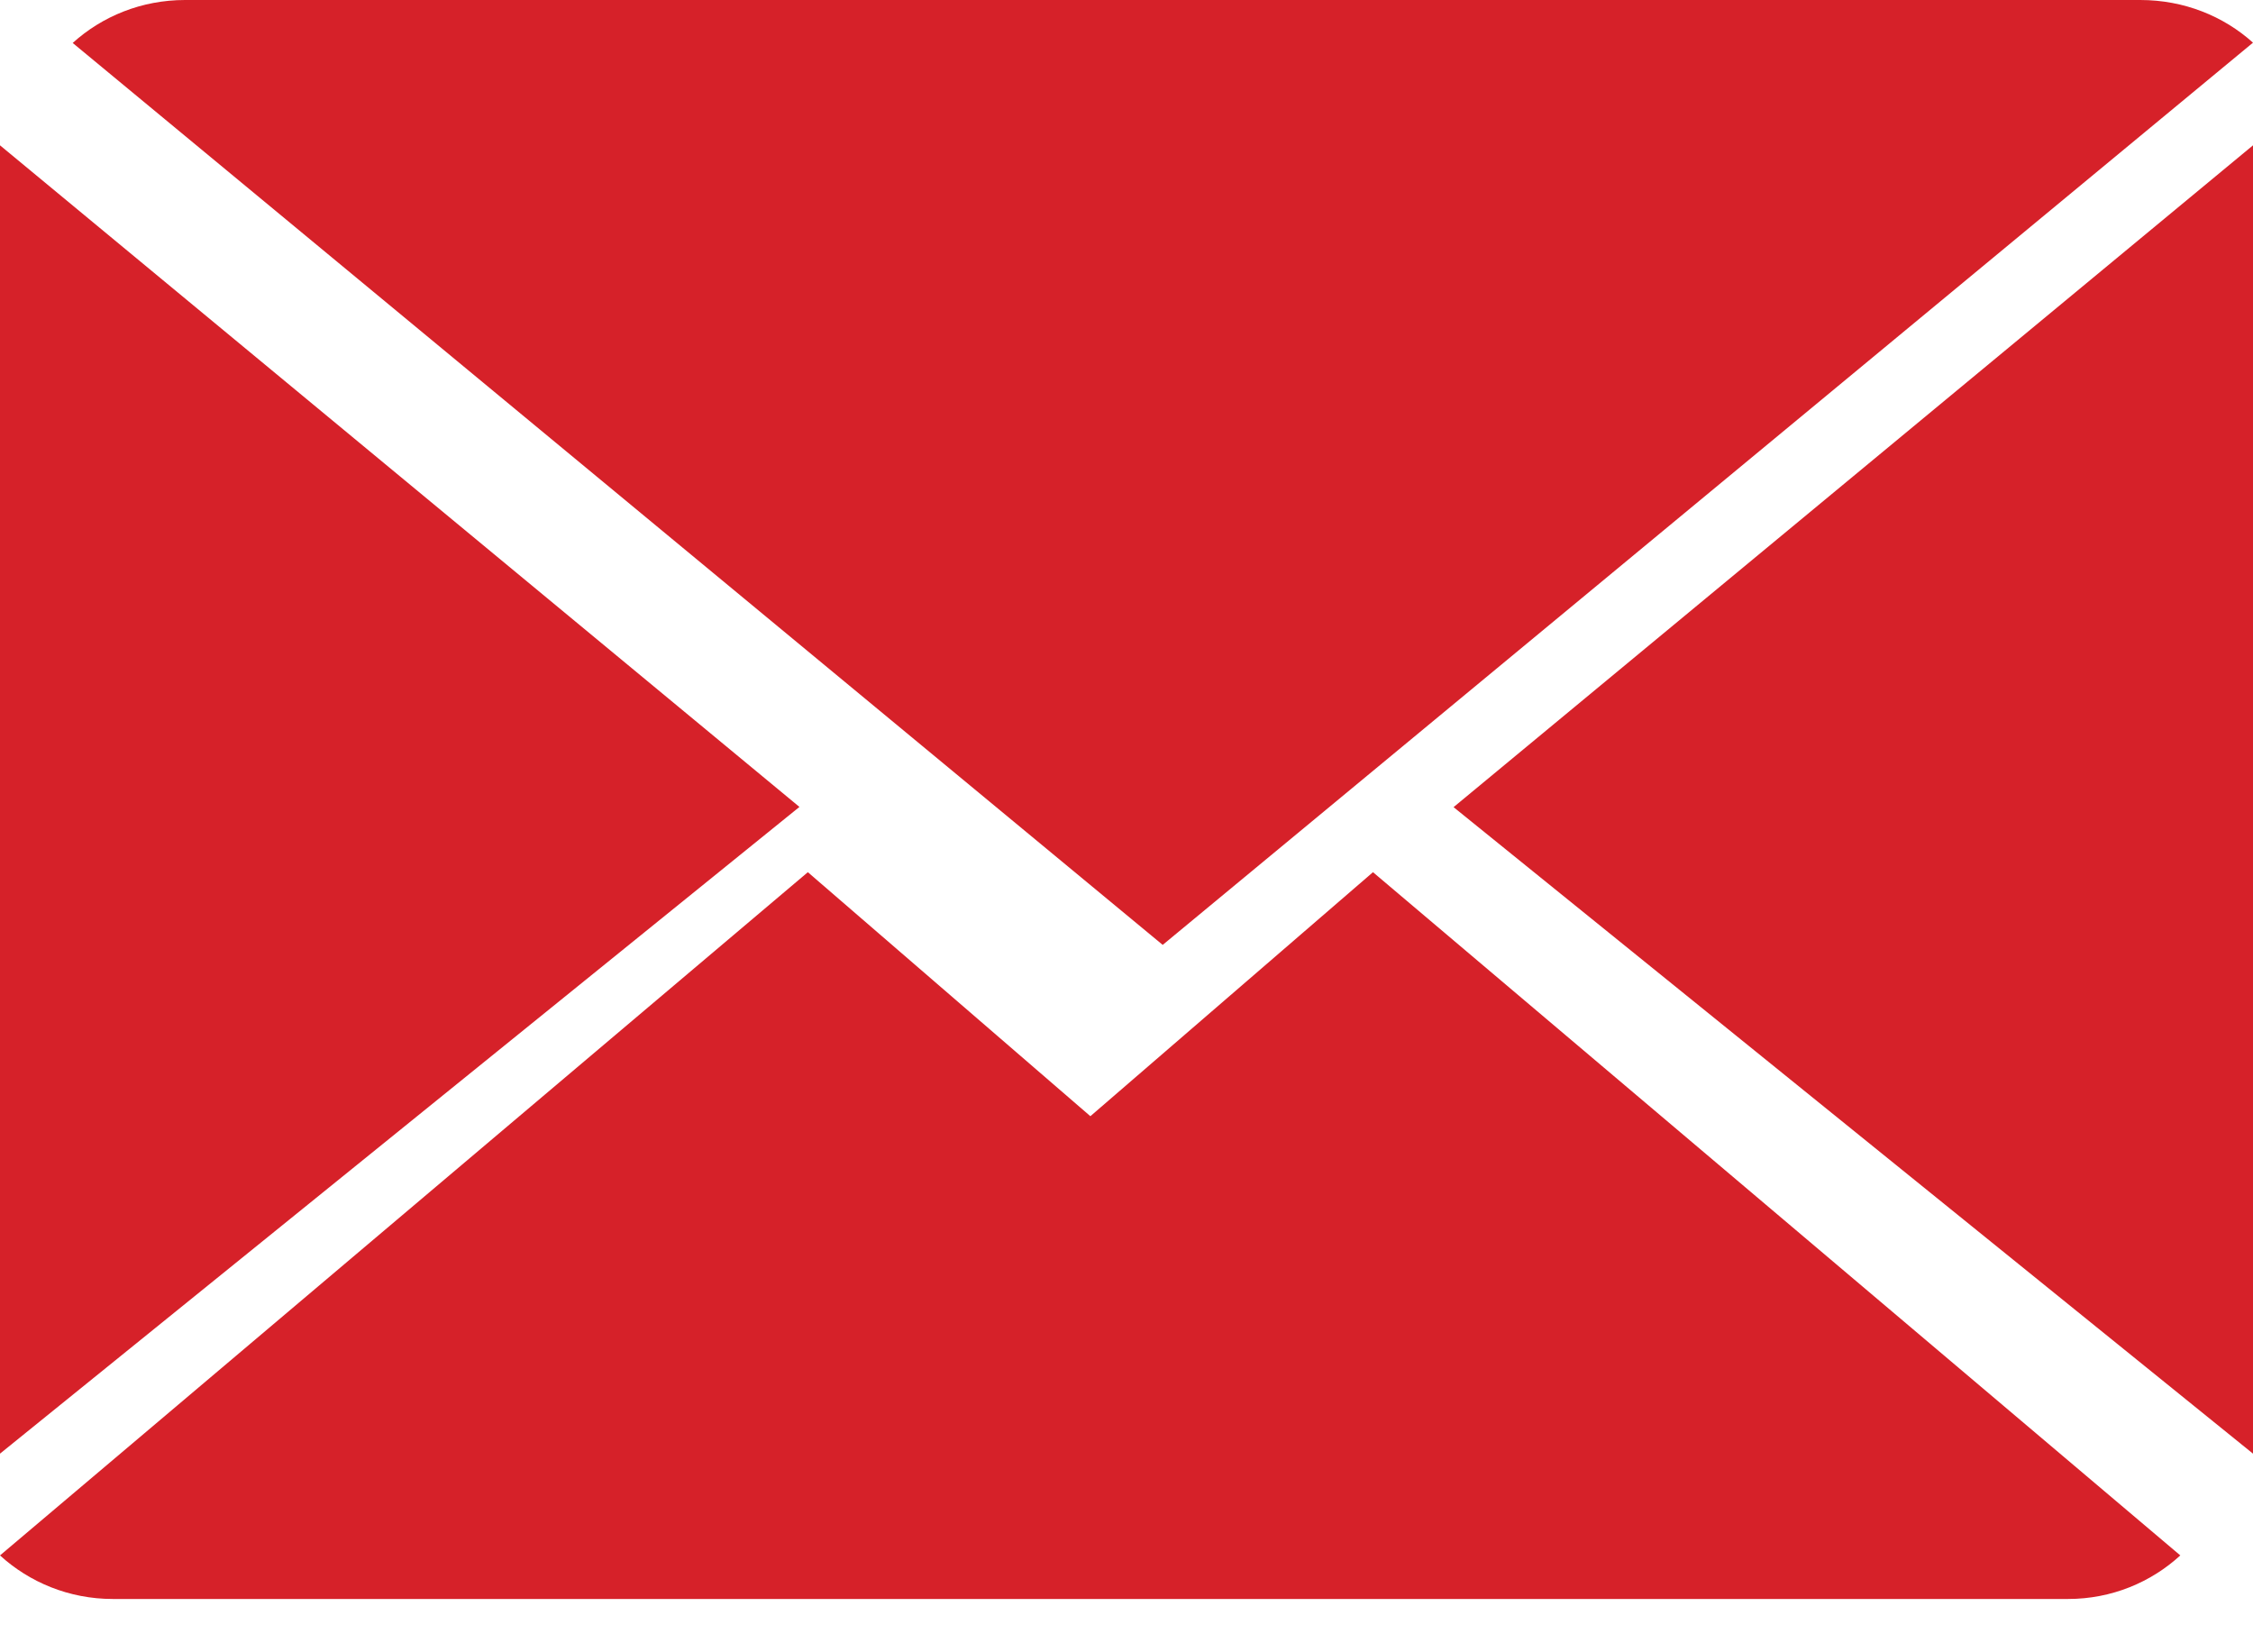
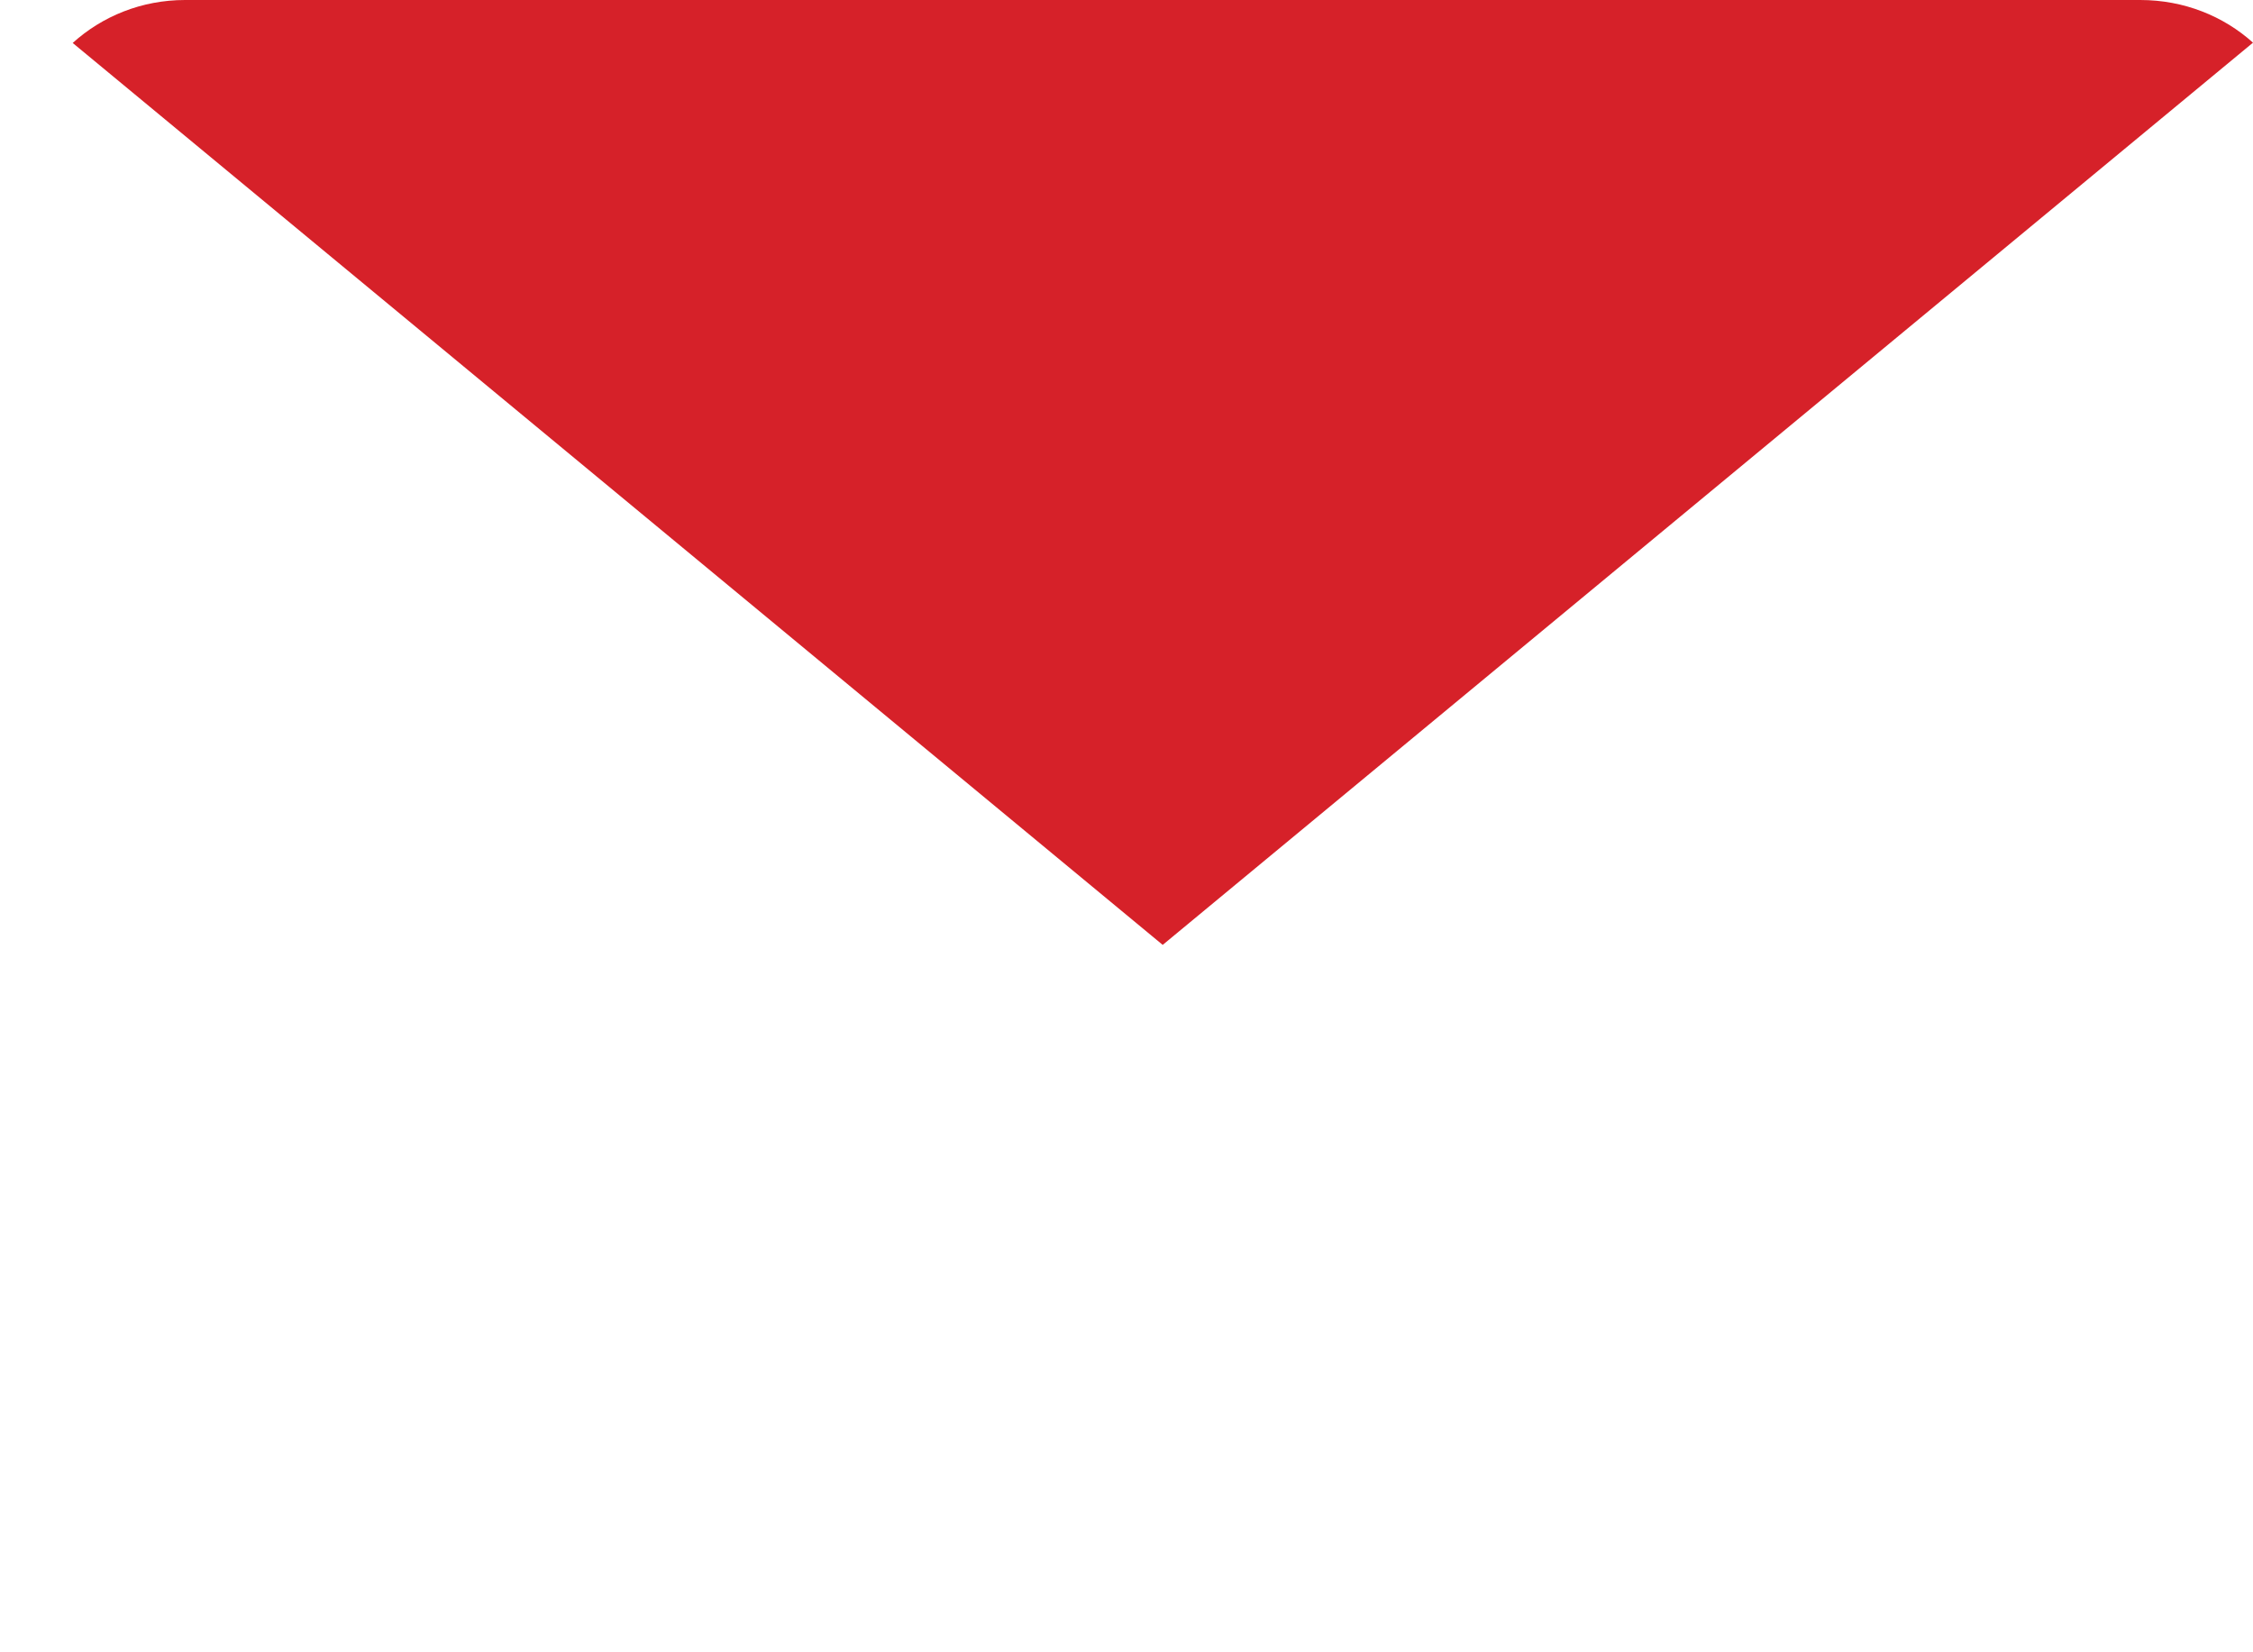
<svg xmlns="http://www.w3.org/2000/svg" width="30px" height="22px" viewBox="0 0 30 22" version="1.1">
  <title>close-envelope</title>
  <desc>Created with Sketch.</desc>
  <g id="Welcome" stroke="none" stroke-width="1" fill="none" fill-rule="evenodd">
    <g id="Home" transform="translate(-331, -4300)" fill="#D62129">
      <g id="Visit-Us" transform="translate(0, 3908)">
        <g id="Contact" transform="translate(331, 280)">
          <g id="Email" transform="translate(0, 112)">
            <g id="close-envelope">
-               <path d="M14.519,14.862 L10.757,11.613 L0,20.71 C0.391,21.067 0.919,21.29 1.501,21.29 L27.538,21.29 C28.118,21.29 28.643,21.067 29.032,20.71 L18.282,11.613 L14.519,14.862 Z" id="Path" />
              <path d="M30,0.568 C29.609,0.216 29.083,0 28.499,0 L2.464,0 C1.884,0 1.359,0.218 0.968,0.572 L15.482,12.581 L30,0.568 Z" id="Path" />
-               <polygon id="Path" points="0 1.935 0 19.355 10.645 10.744" />
-               <polygon id="Path" points="19.355 10.747 30 19.355 30 1.935" />
            </g>
          </g>
        </g>
      </g>
    </g>
  </g>
</svg>